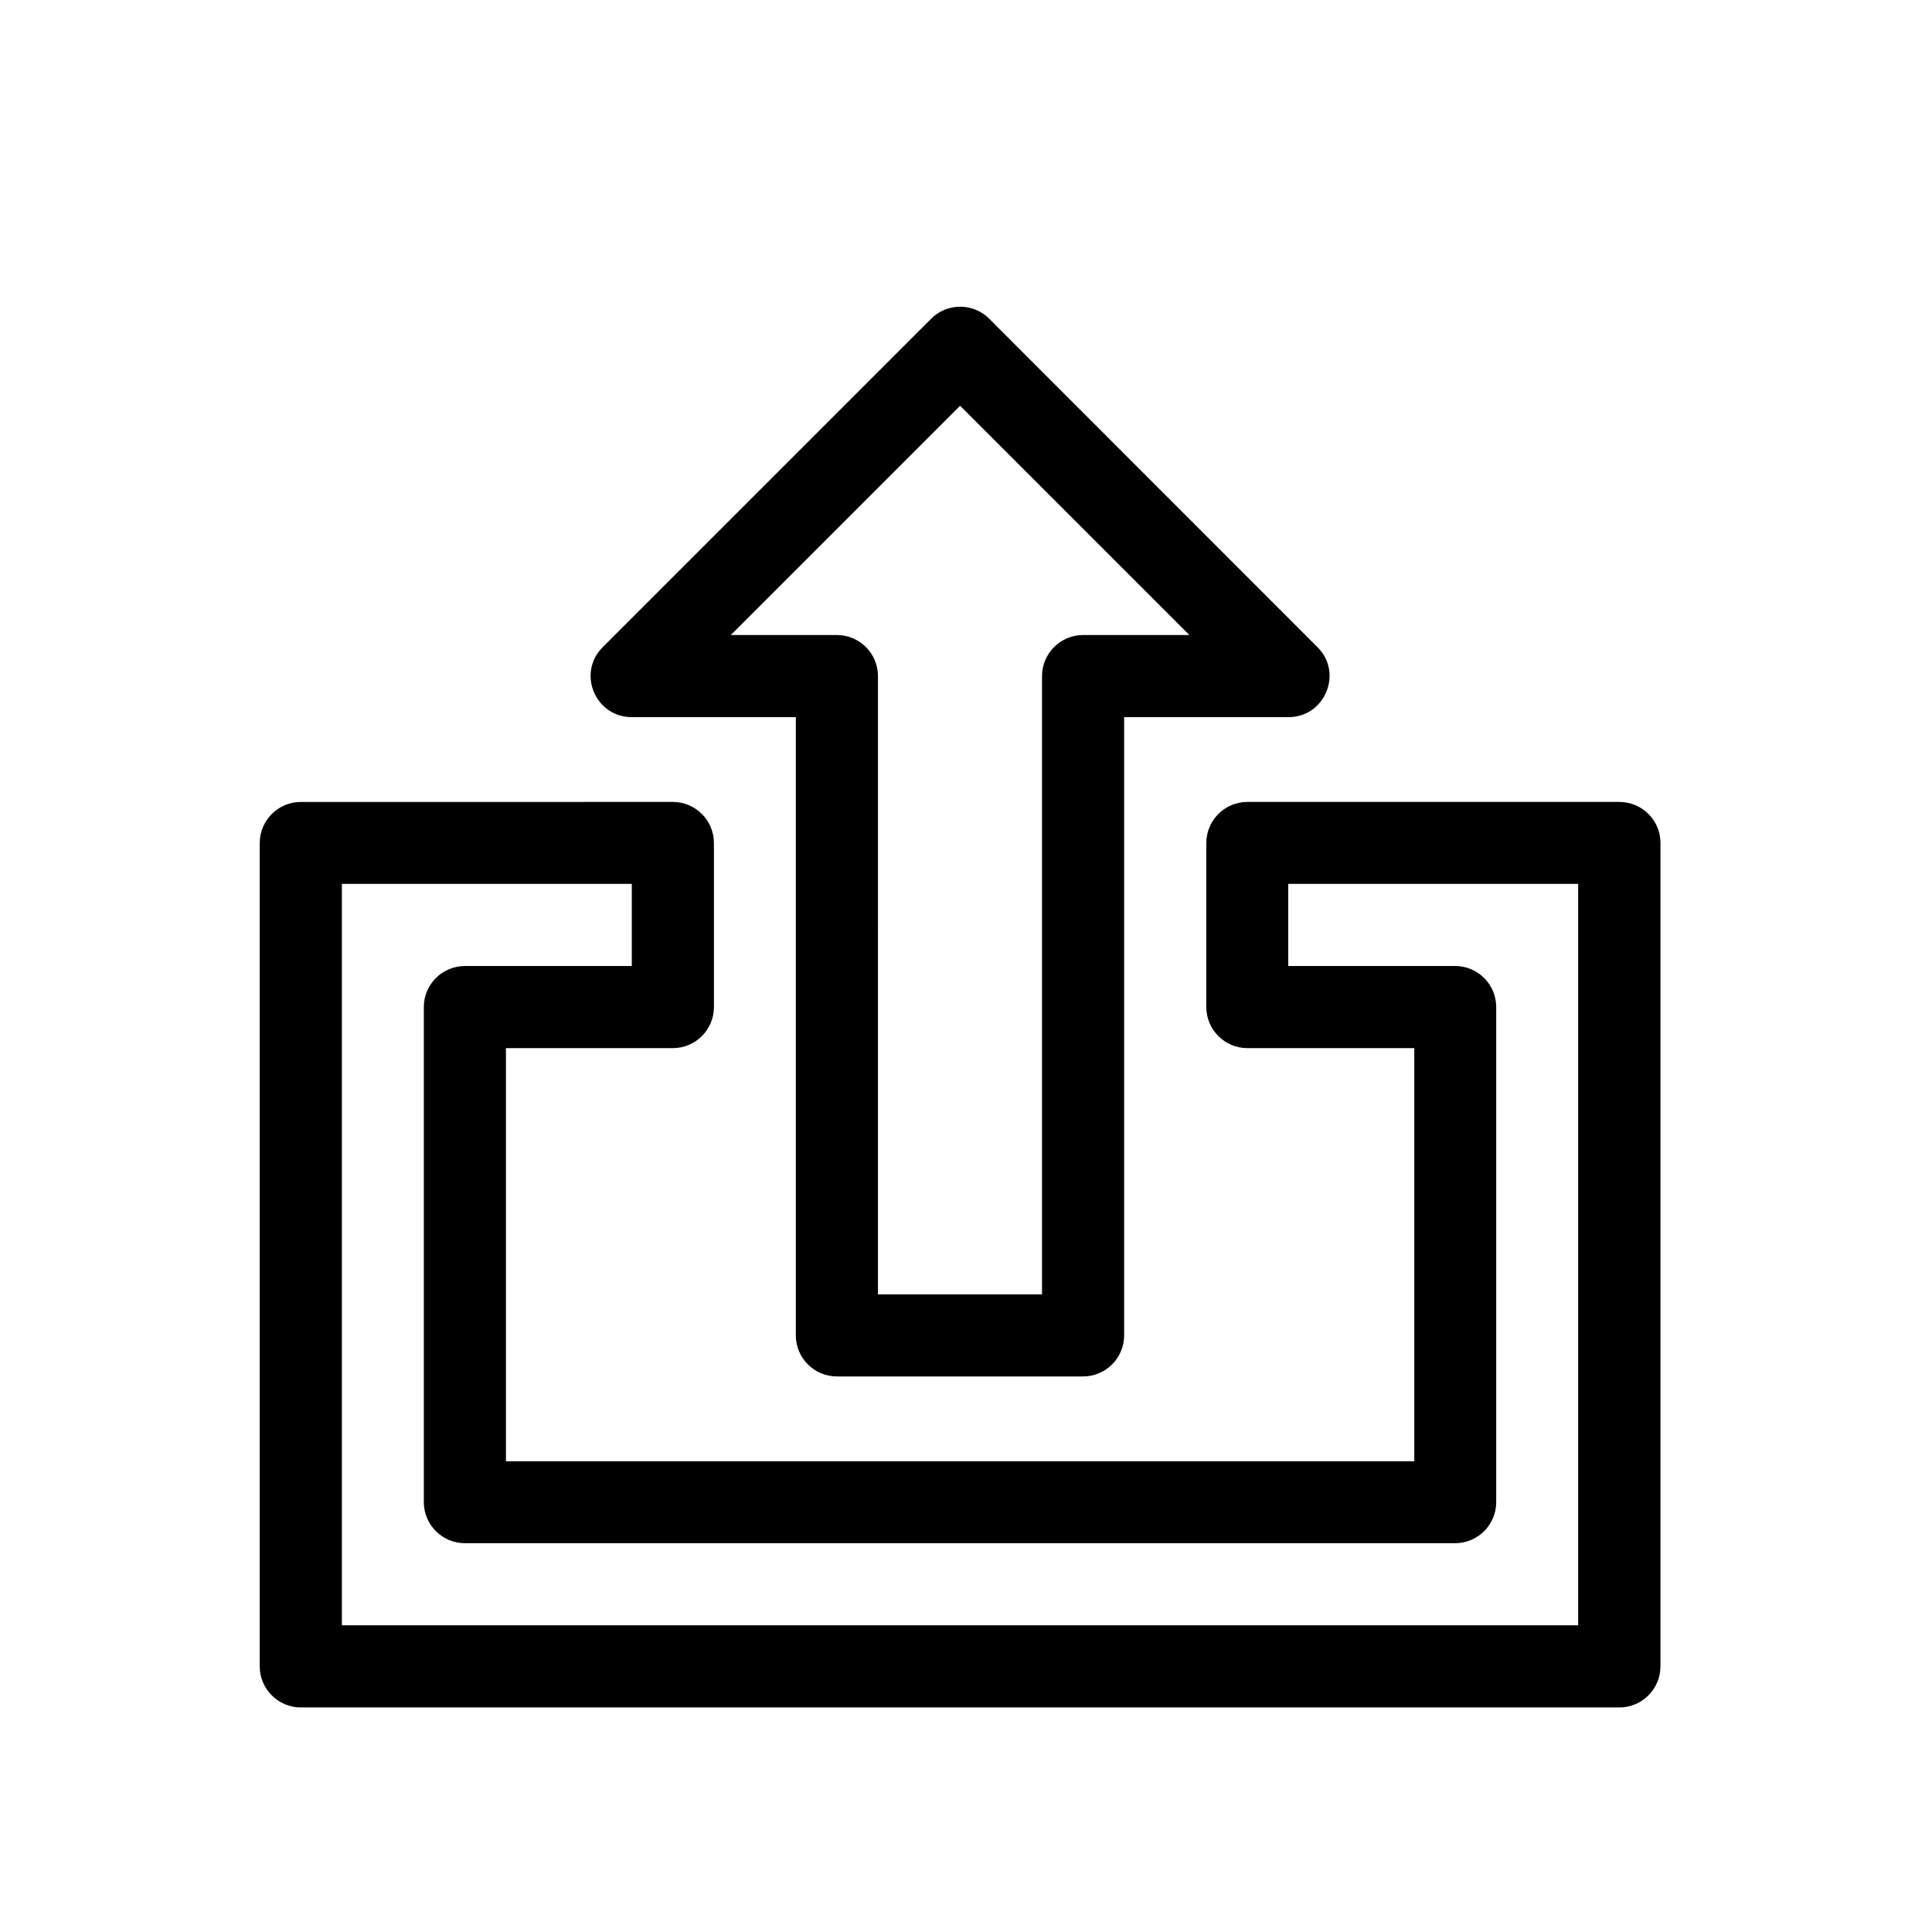
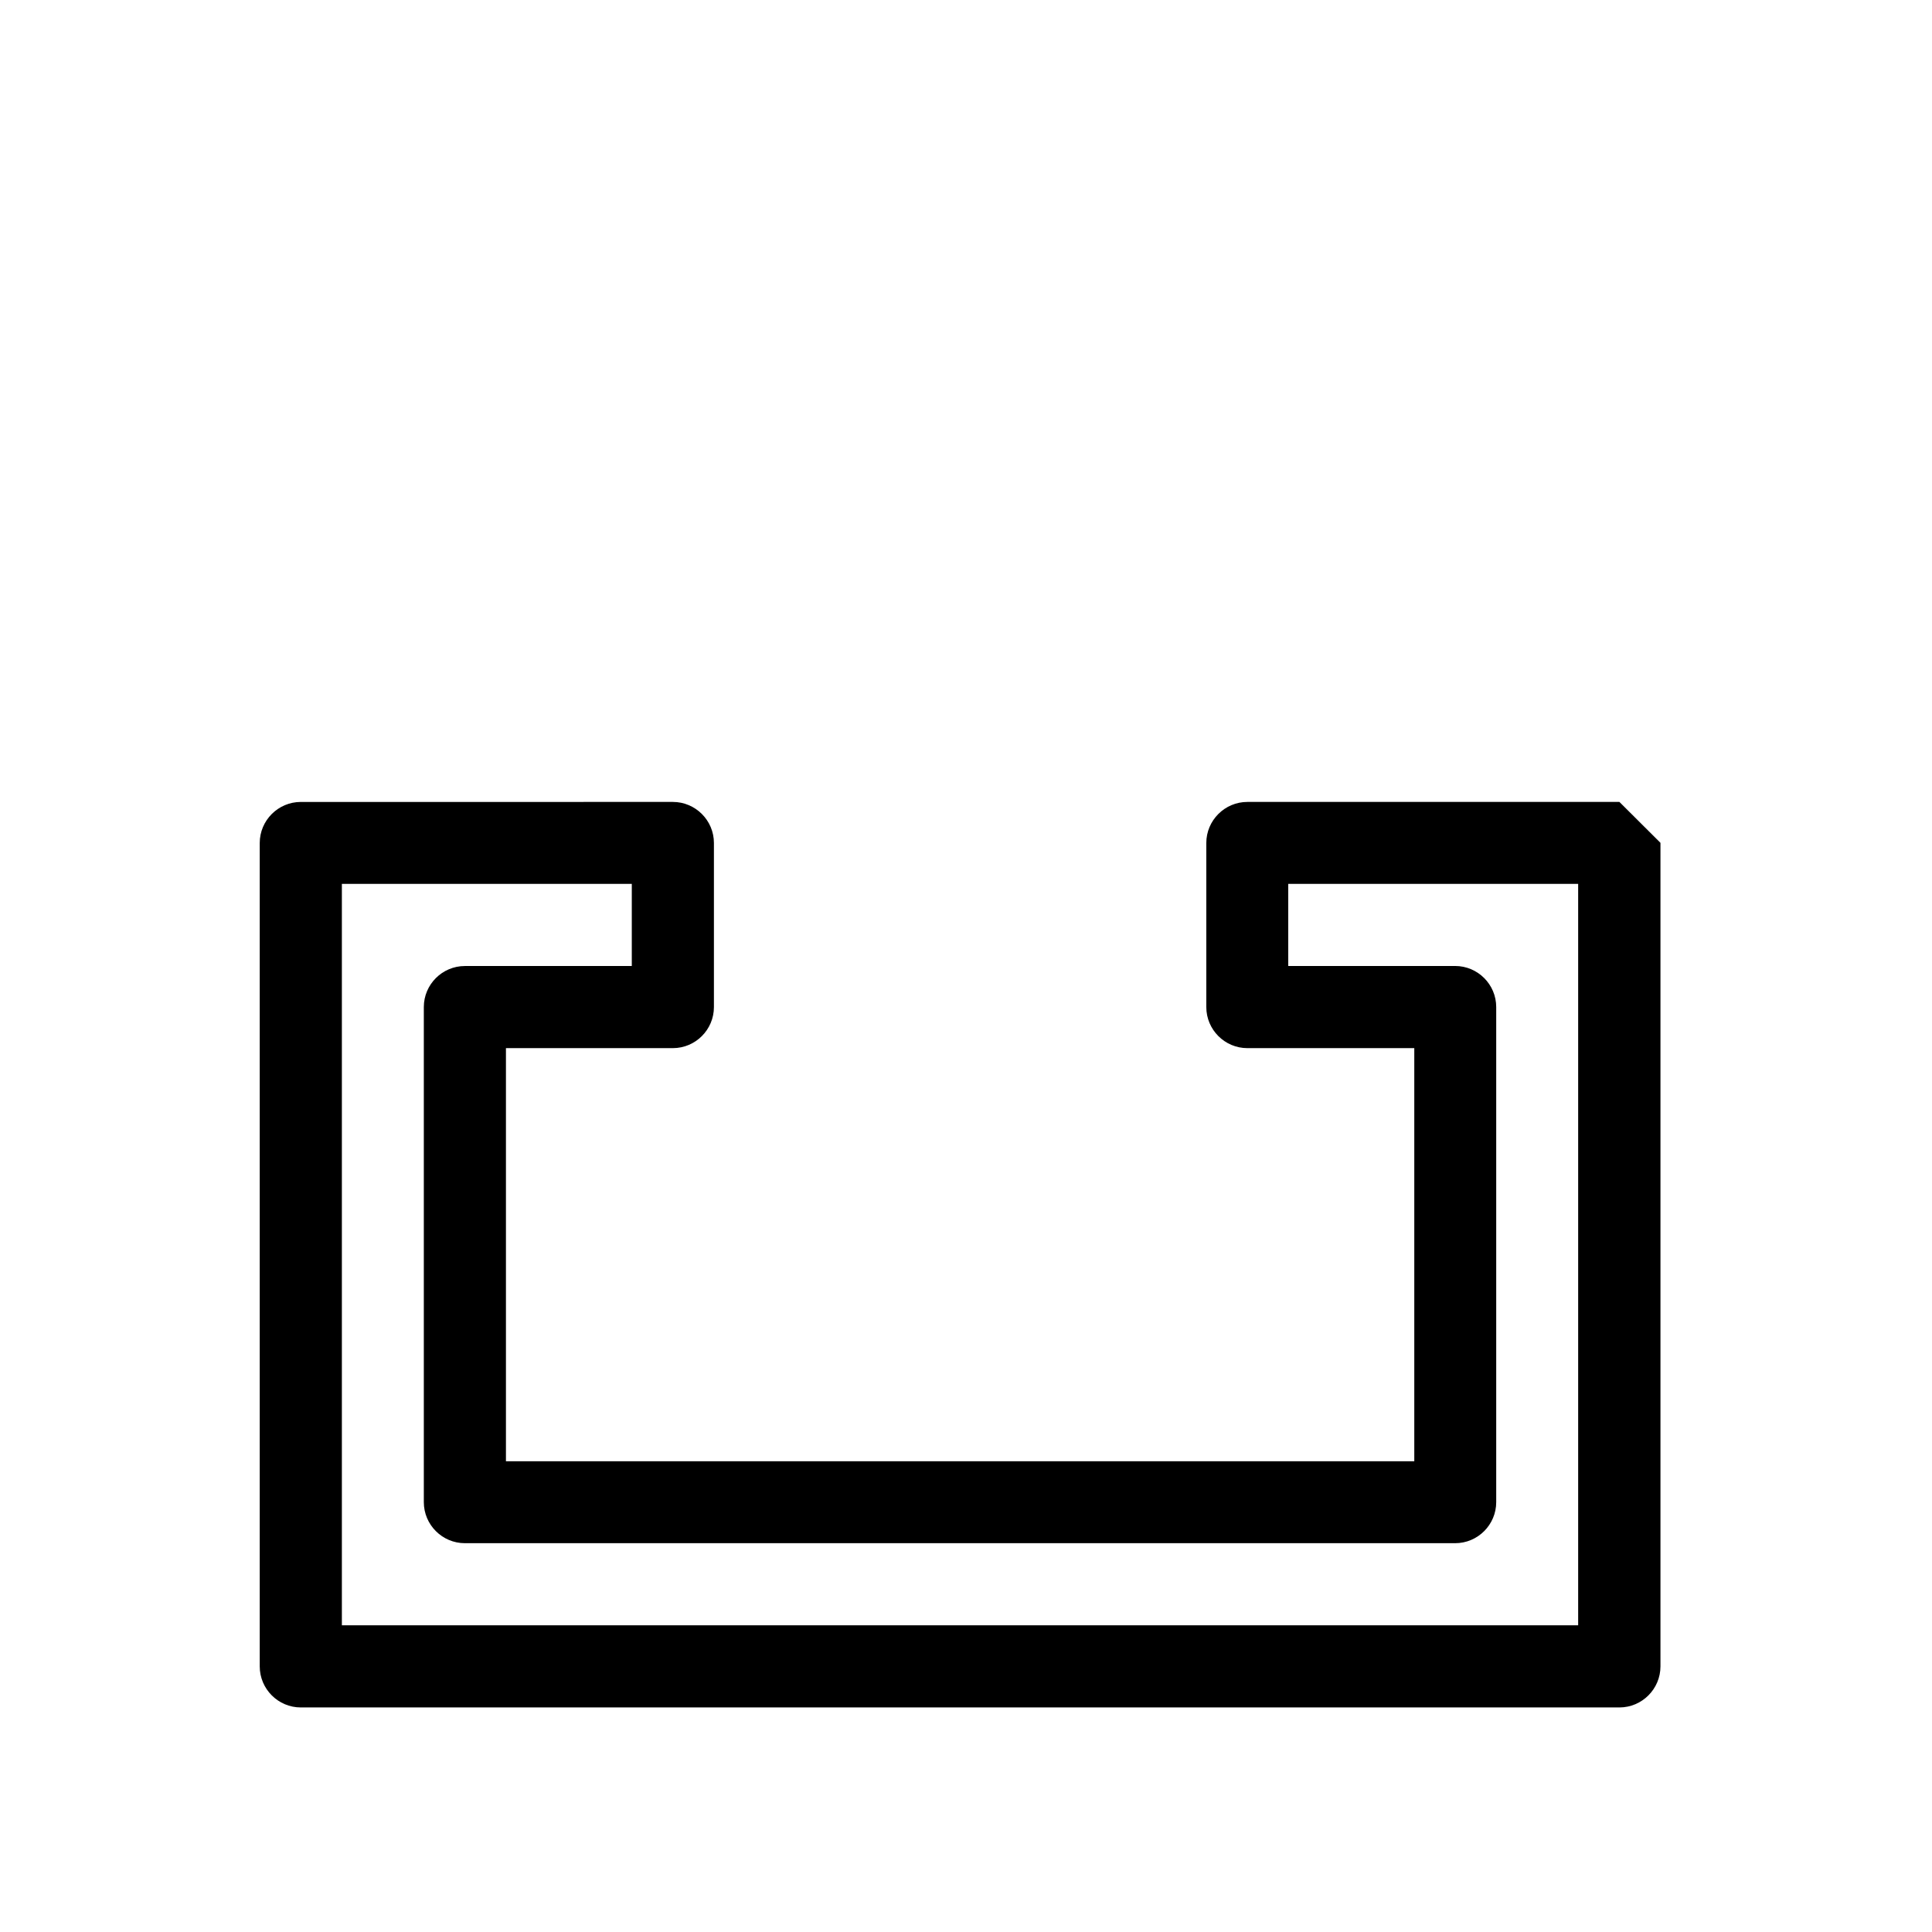
<svg xmlns="http://www.w3.org/2000/svg" fill="#000000" width="800px" height="800px" version="1.1" viewBox="144 144 512 512">
  <g>
-     <path d="m573.16 356.52h-98.594c-5.996 0-10.883 4.887-10.883 10.883v43.48c0 5.996 4.887 10.883 10.883 10.883h44.234v109.48h-240.72v-109.48h44.234c5.996 0 10.883-4.887 10.883-10.883v-43.48c0-5.996-4.887-10.883-10.883-10.883l-98.598 0.004c-5.996 0-10.883 4.887-10.883 10.883v218.2c0 5.996 4.887 10.883 10.883 10.883h349.44c5.996 0 10.883-4.887 10.883-10.883v-218.25c0-5.996-4.887-10.832-10.883-10.832zm-10.879 218.2h-327.68v-196.48h76.832v21.766h-44.234c-5.996 0-10.883 4.887-10.883 10.883v131.19c0 5.996 4.887 10.883 10.883 10.883h262.43c5.996 0 10.883-4.887 10.883-10.883v-131.2c0-5.996-4.887-10.883-10.883-10.883h-44.234v-21.766h76.832v196.49z" />
-     <path d="m493.15 315.51-87.008-87.055c-4.231-4.231-11.133-4.231-15.367 0l-87.059 87.055c-6.852 6.852-1.965 18.539 7.707 18.539h43.48v163.84c0 5.996 4.887 10.883 10.883 10.883h65.242c5.996 0 10.883-4.887 10.883-10.883v-163.84h43.578c9.625 0 14.512-11.738 7.66-18.543zm-62.121-3.223c-5.996 0-10.883 4.887-10.883 10.883v163.84h-43.48l0.004-163.84c0-5.996-4.887-10.883-10.883-10.883h-28.113l60.758-60.758 60.758 60.758z" />
+     <path d="m573.16 356.52h-98.594c-5.996 0-10.883 4.887-10.883 10.883v43.48c0 5.996 4.887 10.883 10.883 10.883h44.234v109.48h-240.72v-109.48h44.234c5.996 0 10.883-4.887 10.883-10.883v-43.48c0-5.996-4.887-10.883-10.883-10.883l-98.598 0.004c-5.996 0-10.883 4.887-10.883 10.883v218.2c0 5.996 4.887 10.883 10.883 10.883h349.44c5.996 0 10.883-4.887 10.883-10.883v-218.25zm-10.879 218.2h-327.68v-196.48h76.832v21.766h-44.234c-5.996 0-10.883 4.887-10.883 10.883v131.19c0 5.996 4.887 10.883 10.883 10.883h262.43c5.996 0 10.883-4.887 10.883-10.883v-131.2c0-5.996-4.887-10.883-10.883-10.883h-44.234v-21.766h76.832v196.49z" />
  </g>
</svg>